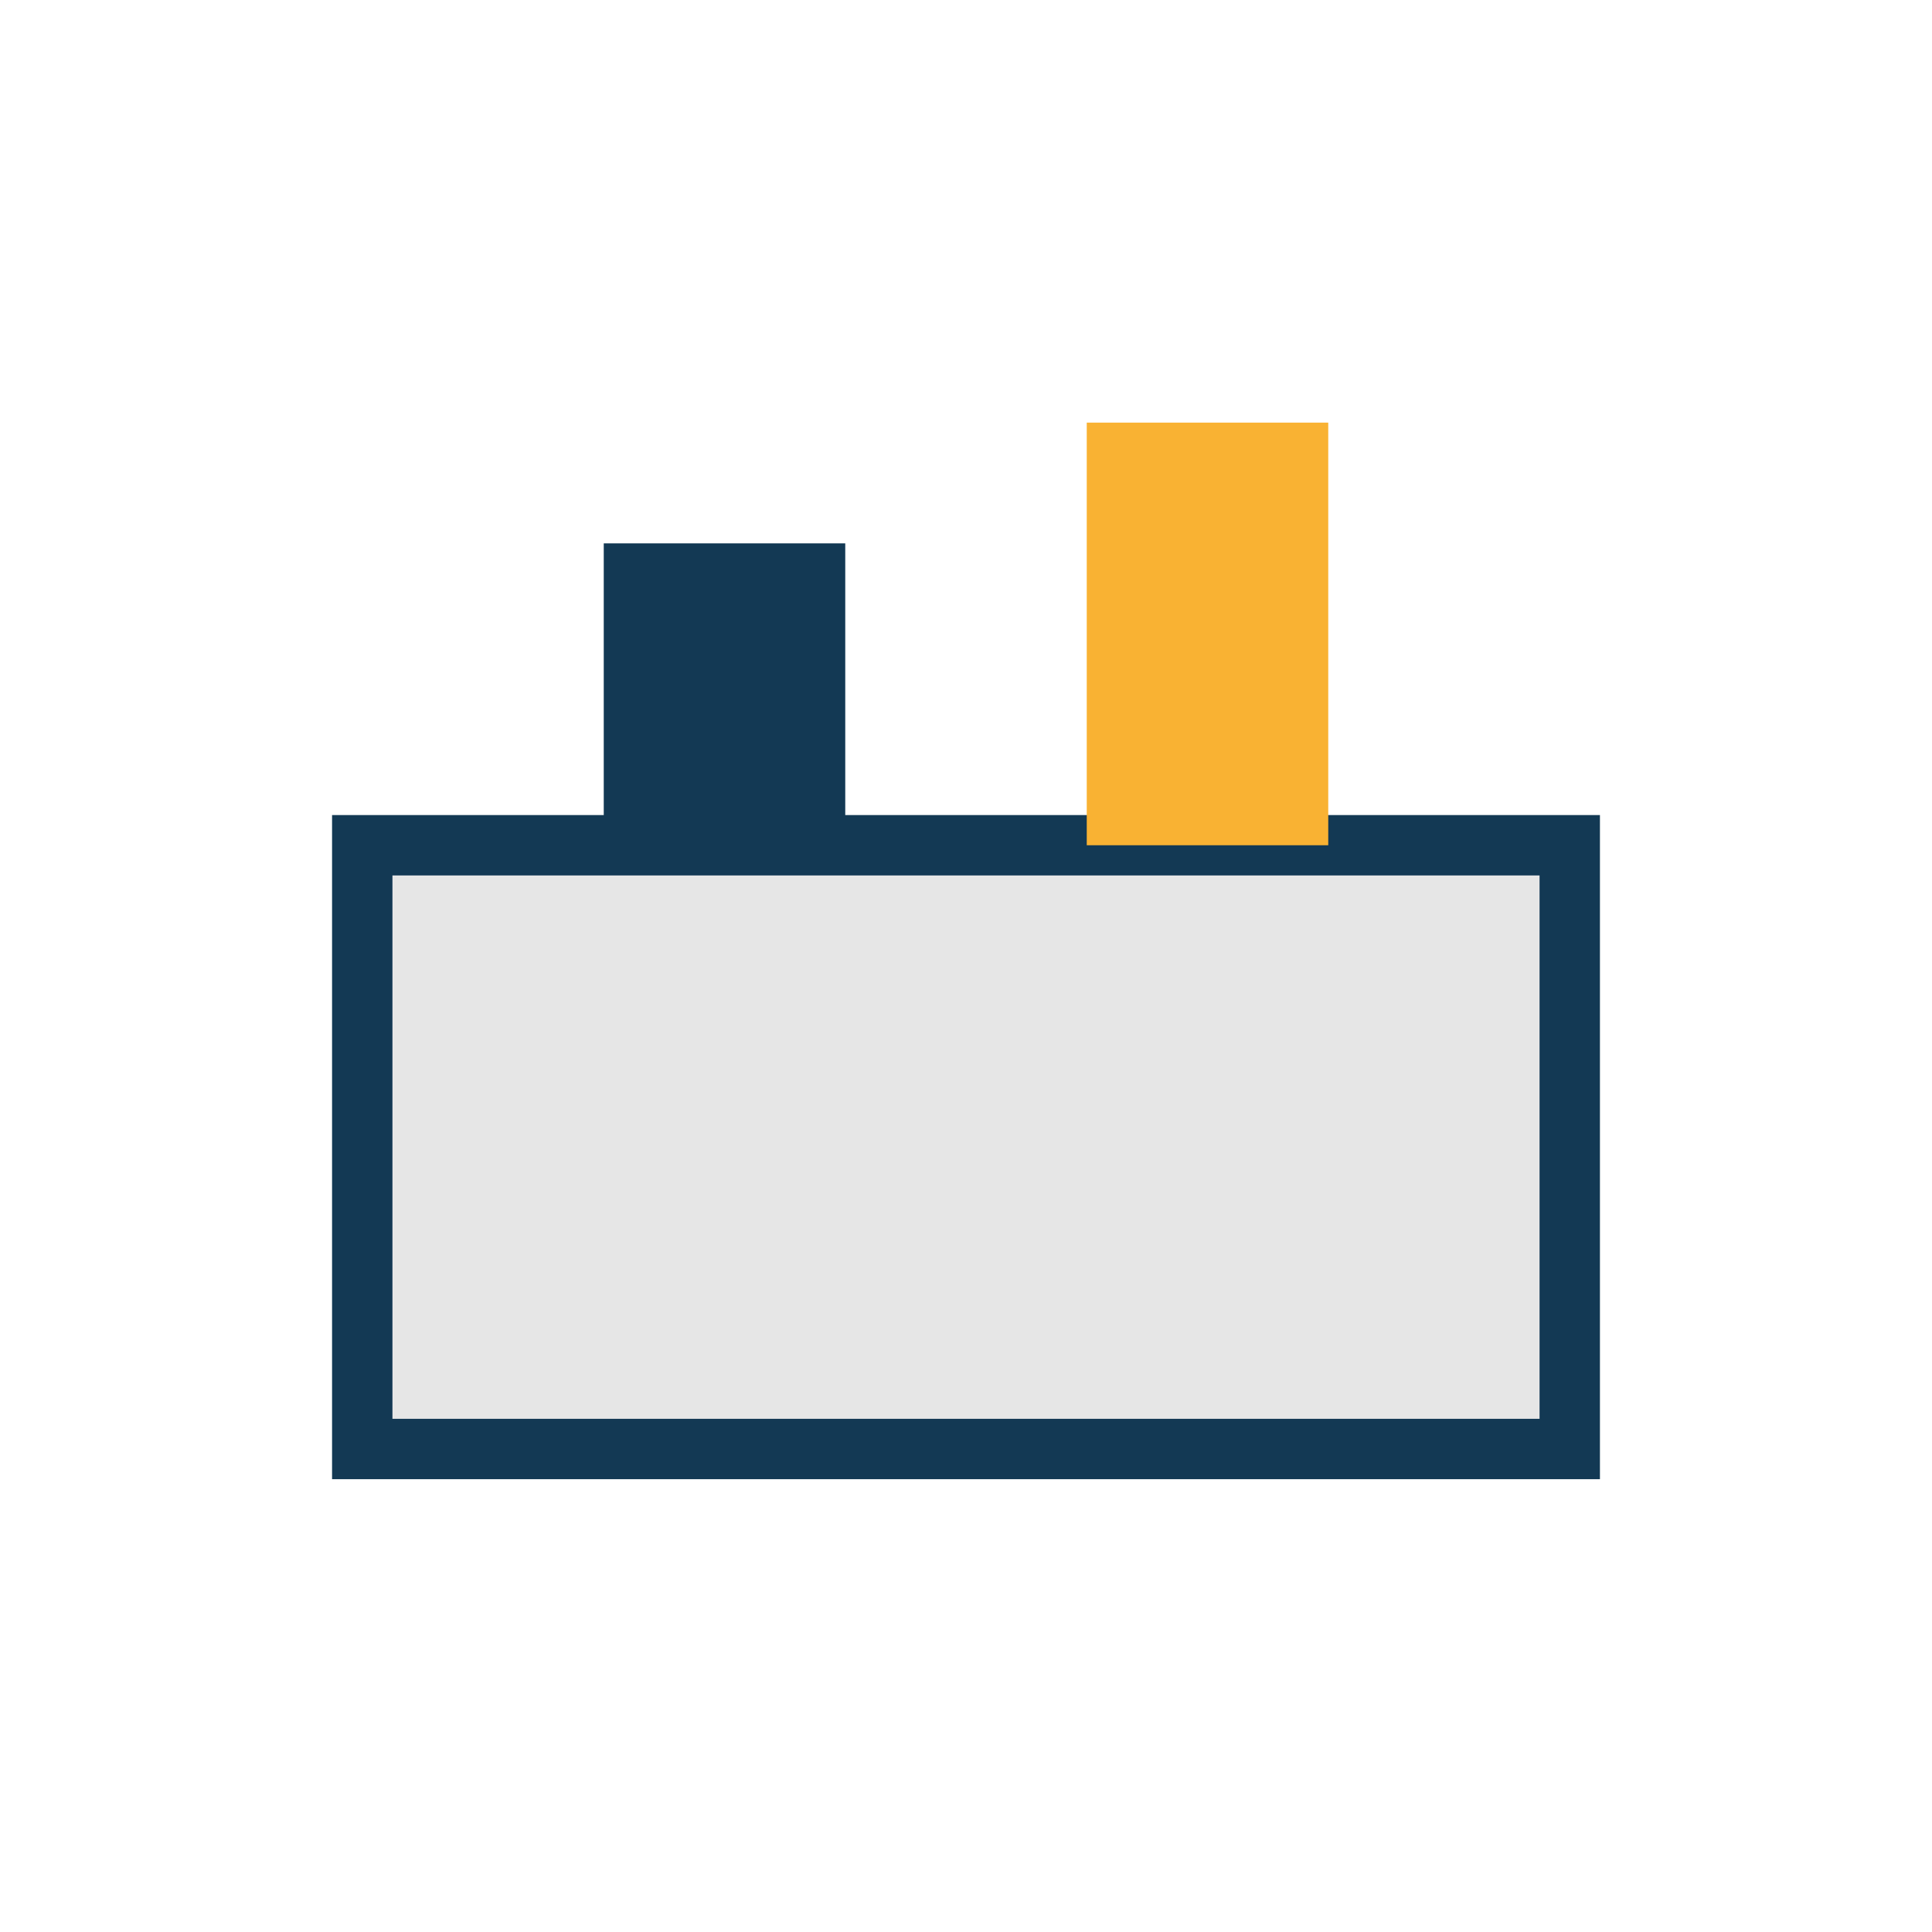
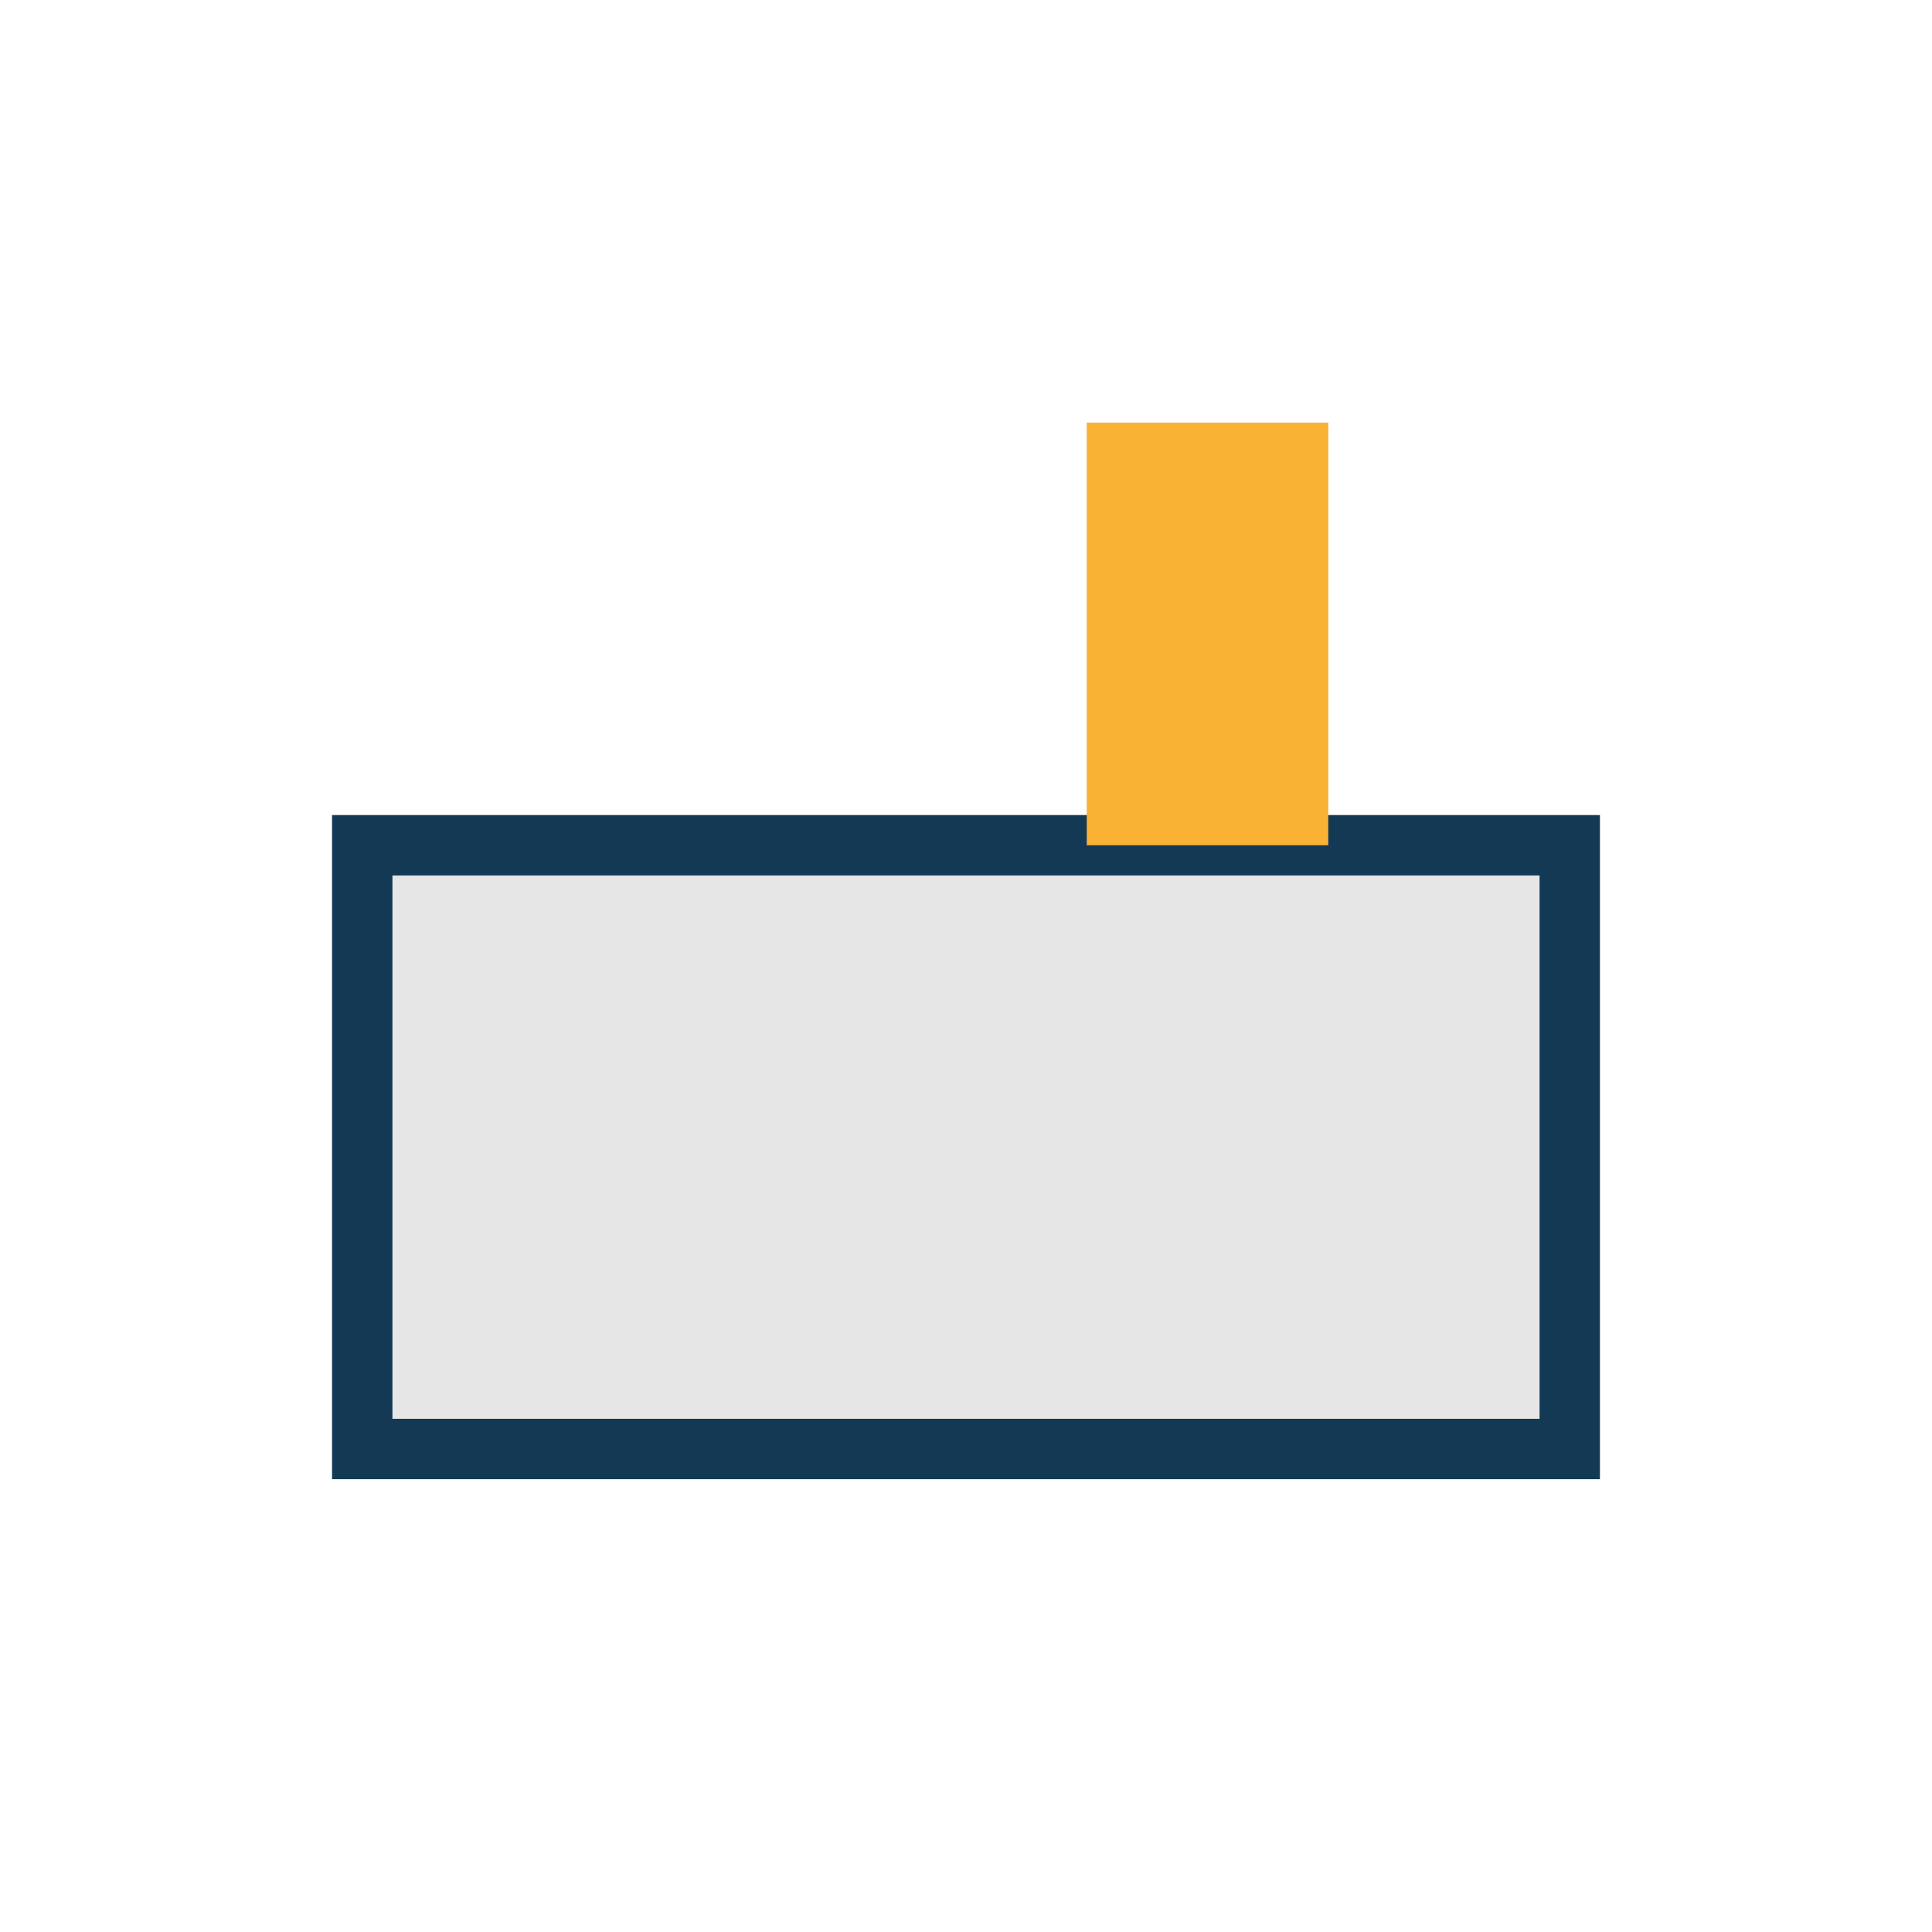
<svg xmlns="http://www.w3.org/2000/svg" width="32" height="32" viewBox="0 0 32 32">
  <rect x="6" y="14" width="20" height="10" fill="#E6E6E6" stroke="#133954" />
-   <rect x="10" y="9" width="4" height="5" fill="#133954" />
  <rect x="18" y="7" width="4" height="7" fill="#F9B233" />
</svg>